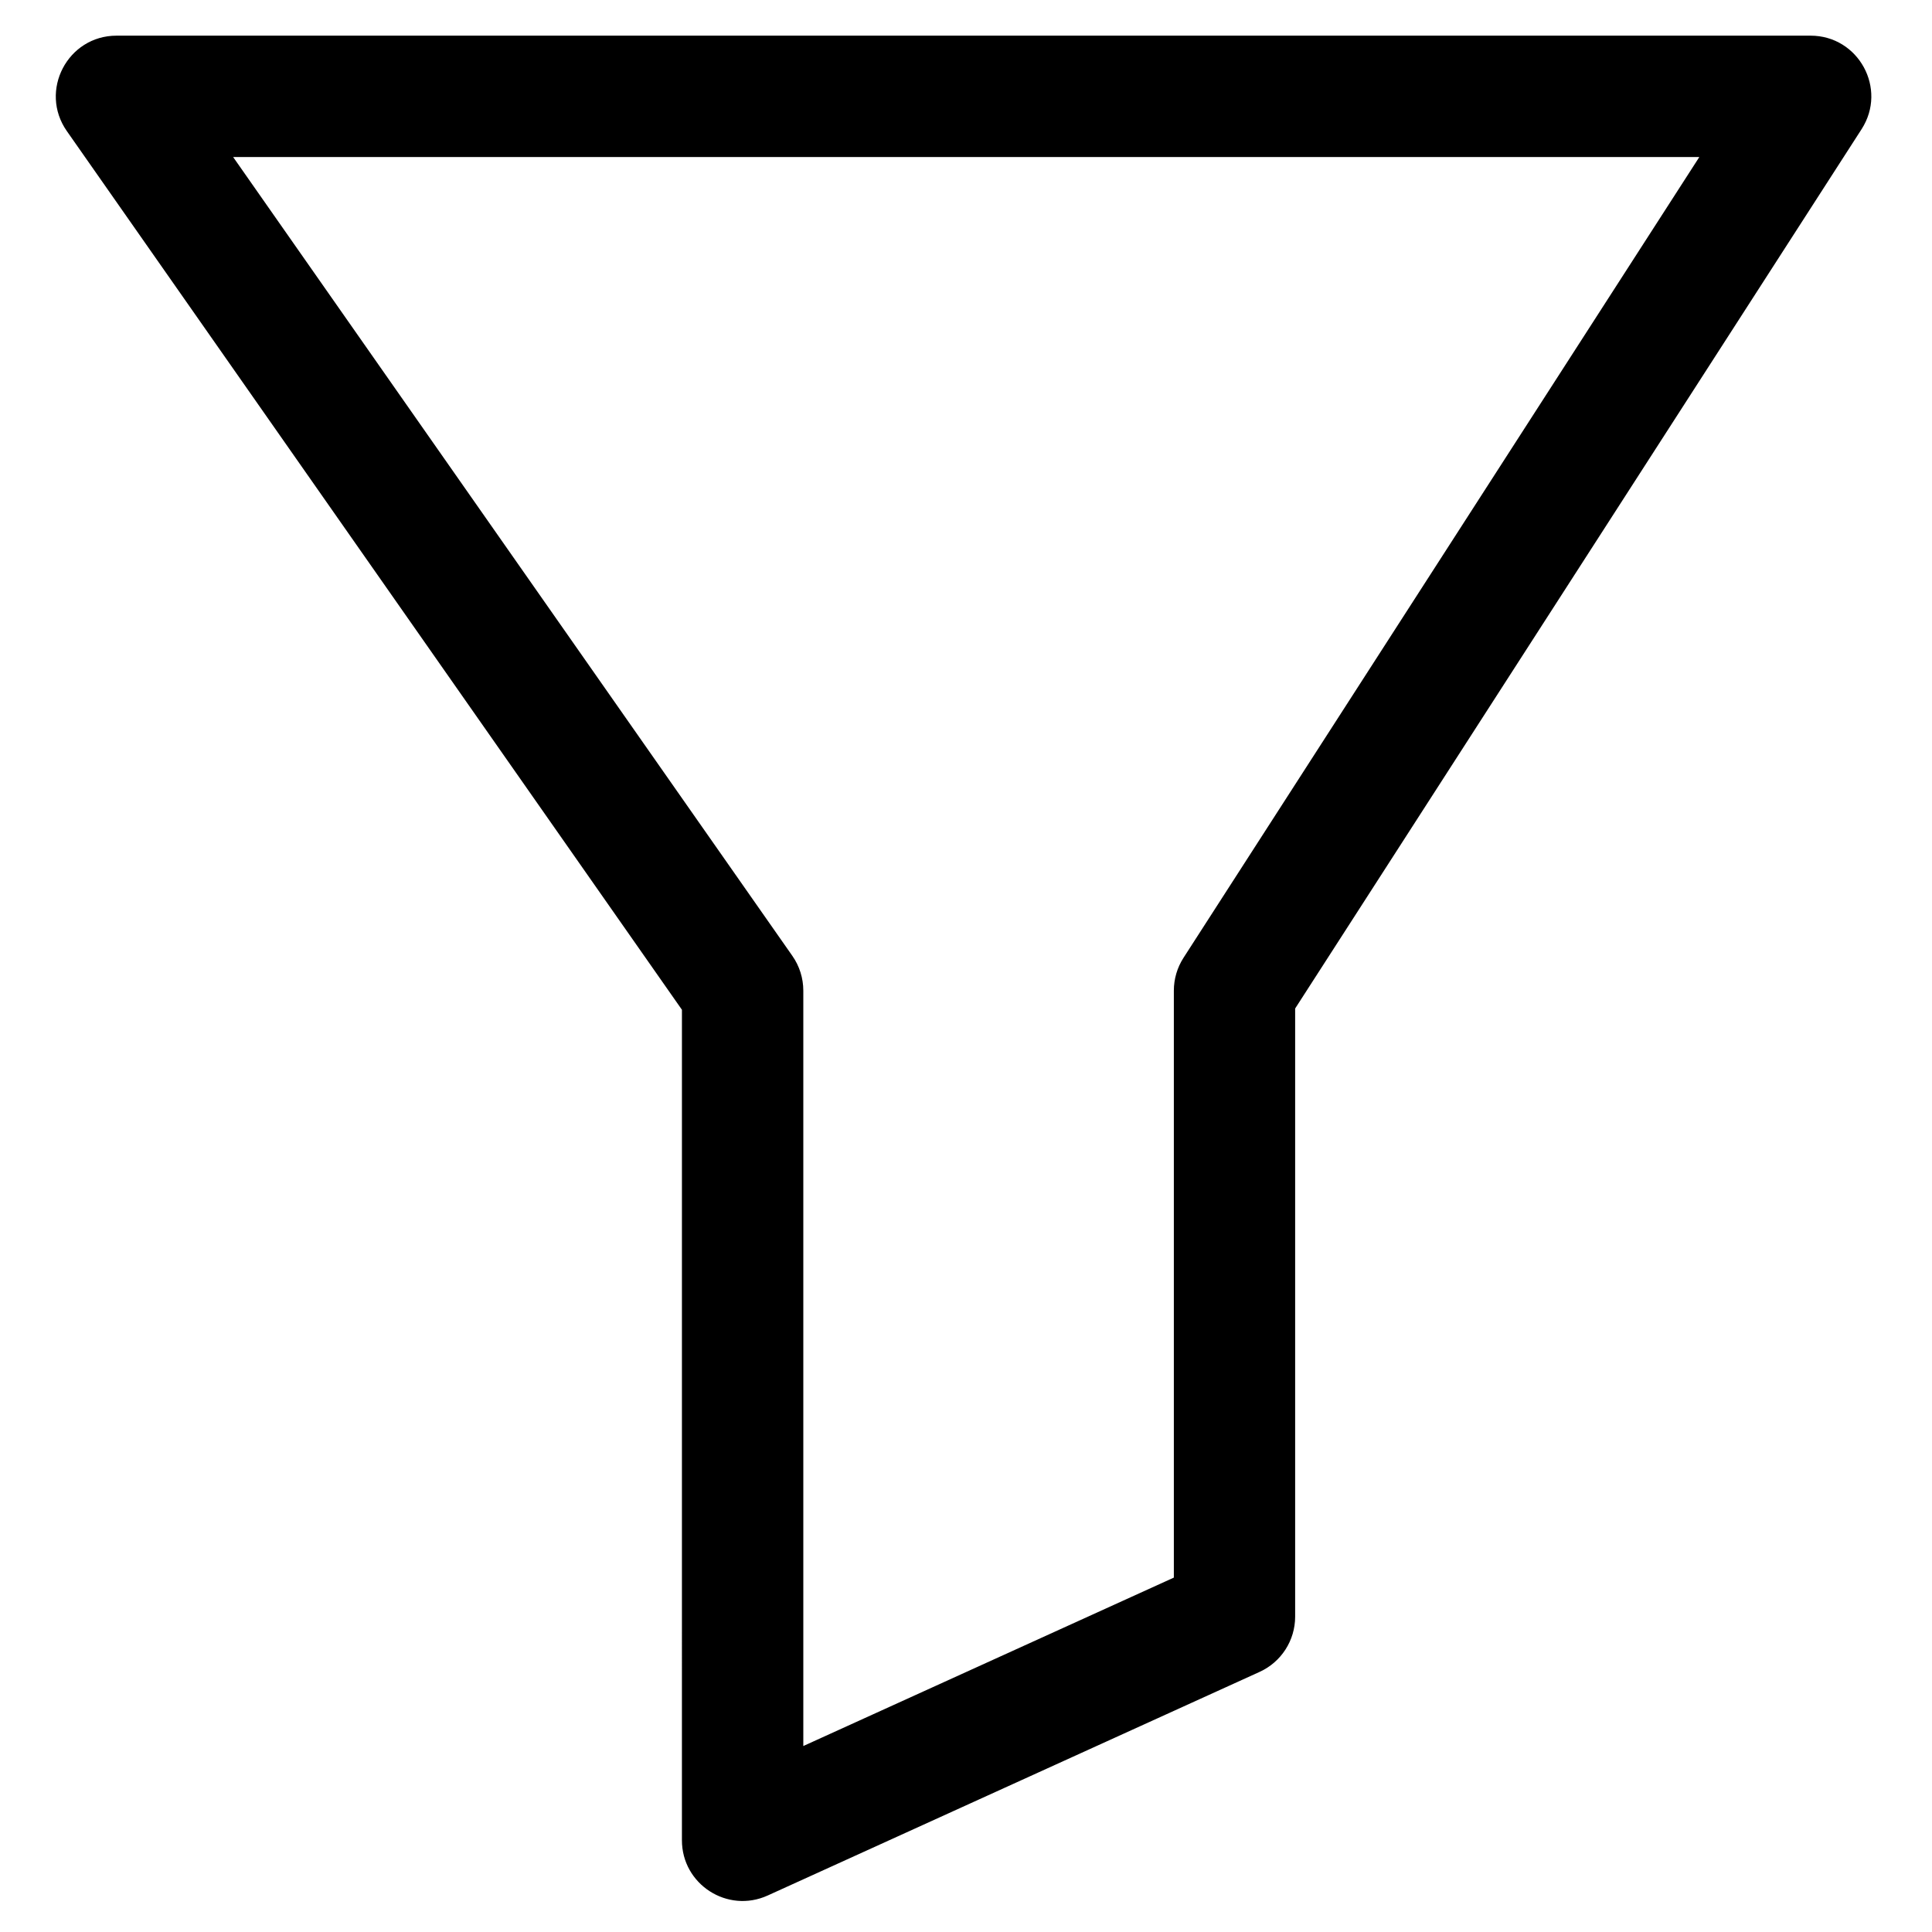
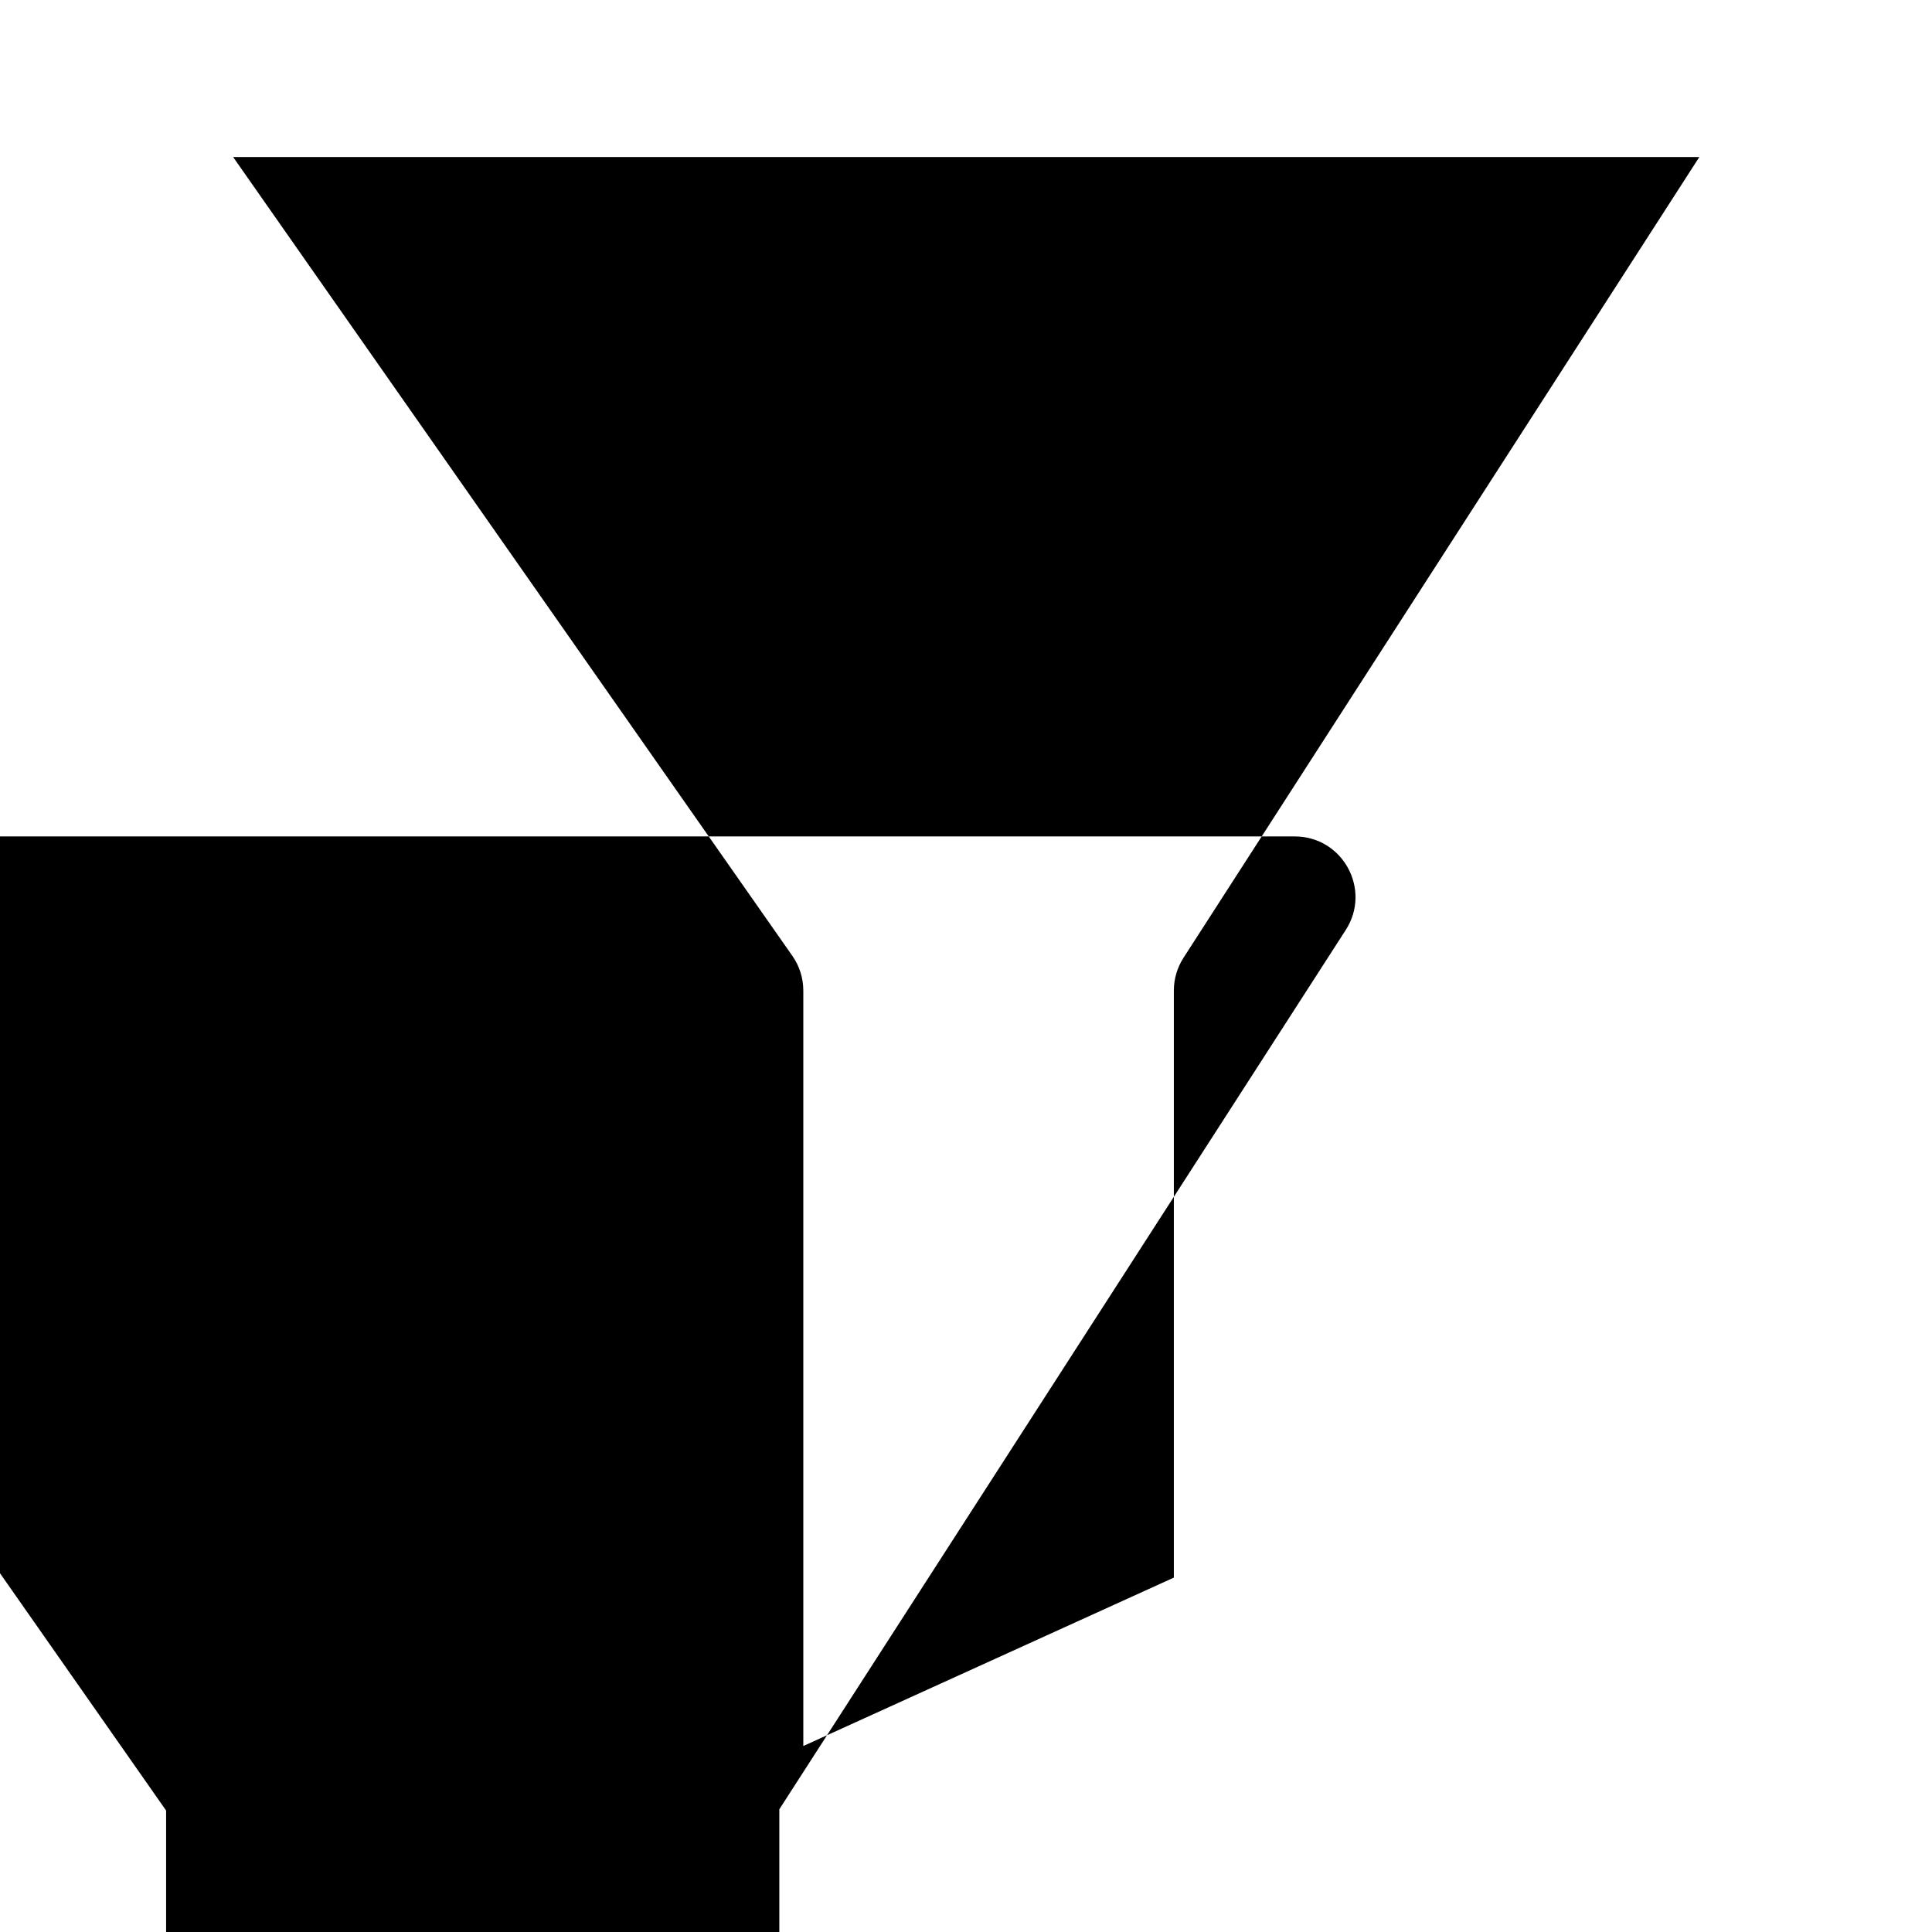
<svg xmlns="http://www.w3.org/2000/svg" fill="#000000" width="800px" height="800px" version="1.1" viewBox="144 144 512 512">
-   <path d="m594.34 185.61h-388.56l148.2 211.7c1.891 2.703 2.906 5.922 2.906 9.223v200.18l98.195-44.633v-155.55c0-3.09 0.891-6.113 2.562-8.707zm-269.62 225.99-163-232.85c-7.457-10.656 0.164-25.301 13.172-25.301h448.93c12.727 0 20.406 14.086 13.516 24.785l-150.11 233.03v161.17c0 6.305-3.684 12.027-9.426 14.637l-130.35 59.254c-10.645 4.836-22.734-2.945-22.734-14.641z" />
+   <path d="m594.34 185.61h-388.56l148.2 211.7c1.891 2.703 2.906 5.922 2.906 9.223v200.18l98.195-44.633v-155.55c0-3.09 0.891-6.113 2.562-8.707m-269.62 225.99-163-232.85c-7.457-10.656 0.164-25.301 13.172-25.301h448.93c12.727 0 20.406 14.086 13.516 24.785l-150.11 233.03v161.17c0 6.305-3.684 12.027-9.426 14.637l-130.35 59.254c-10.645 4.836-22.734-2.945-22.734-14.641z" />
</svg>